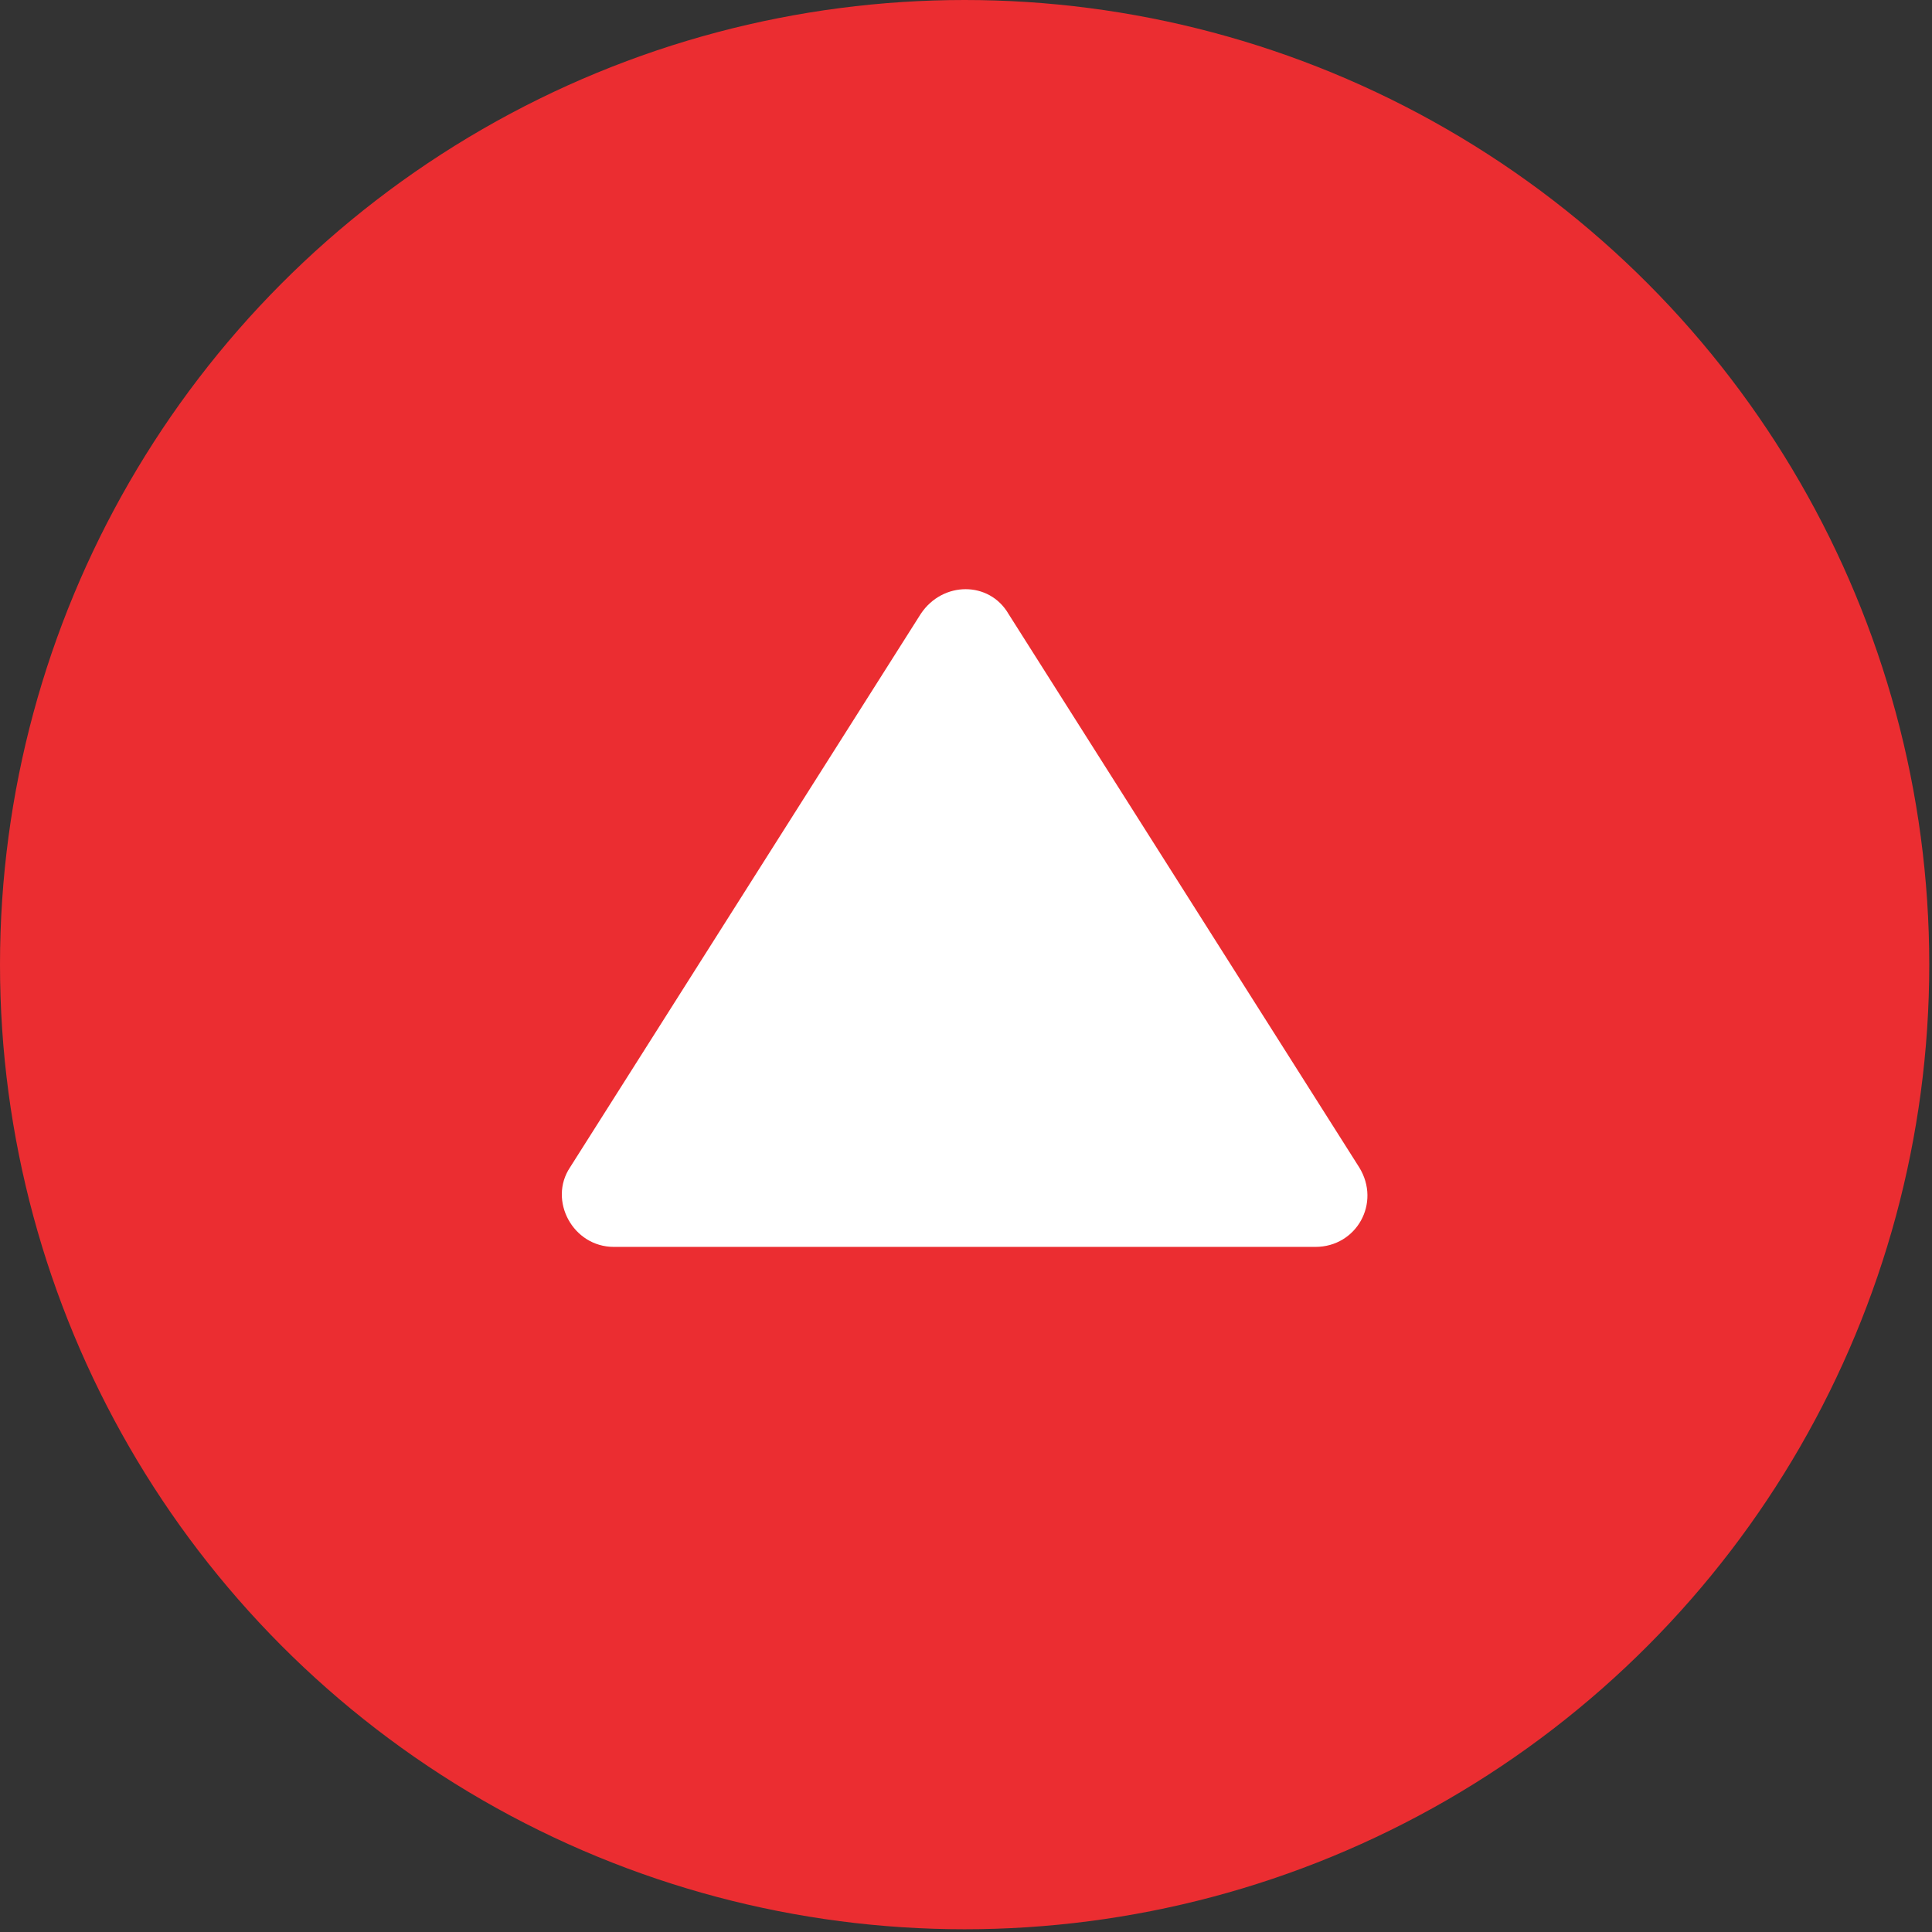
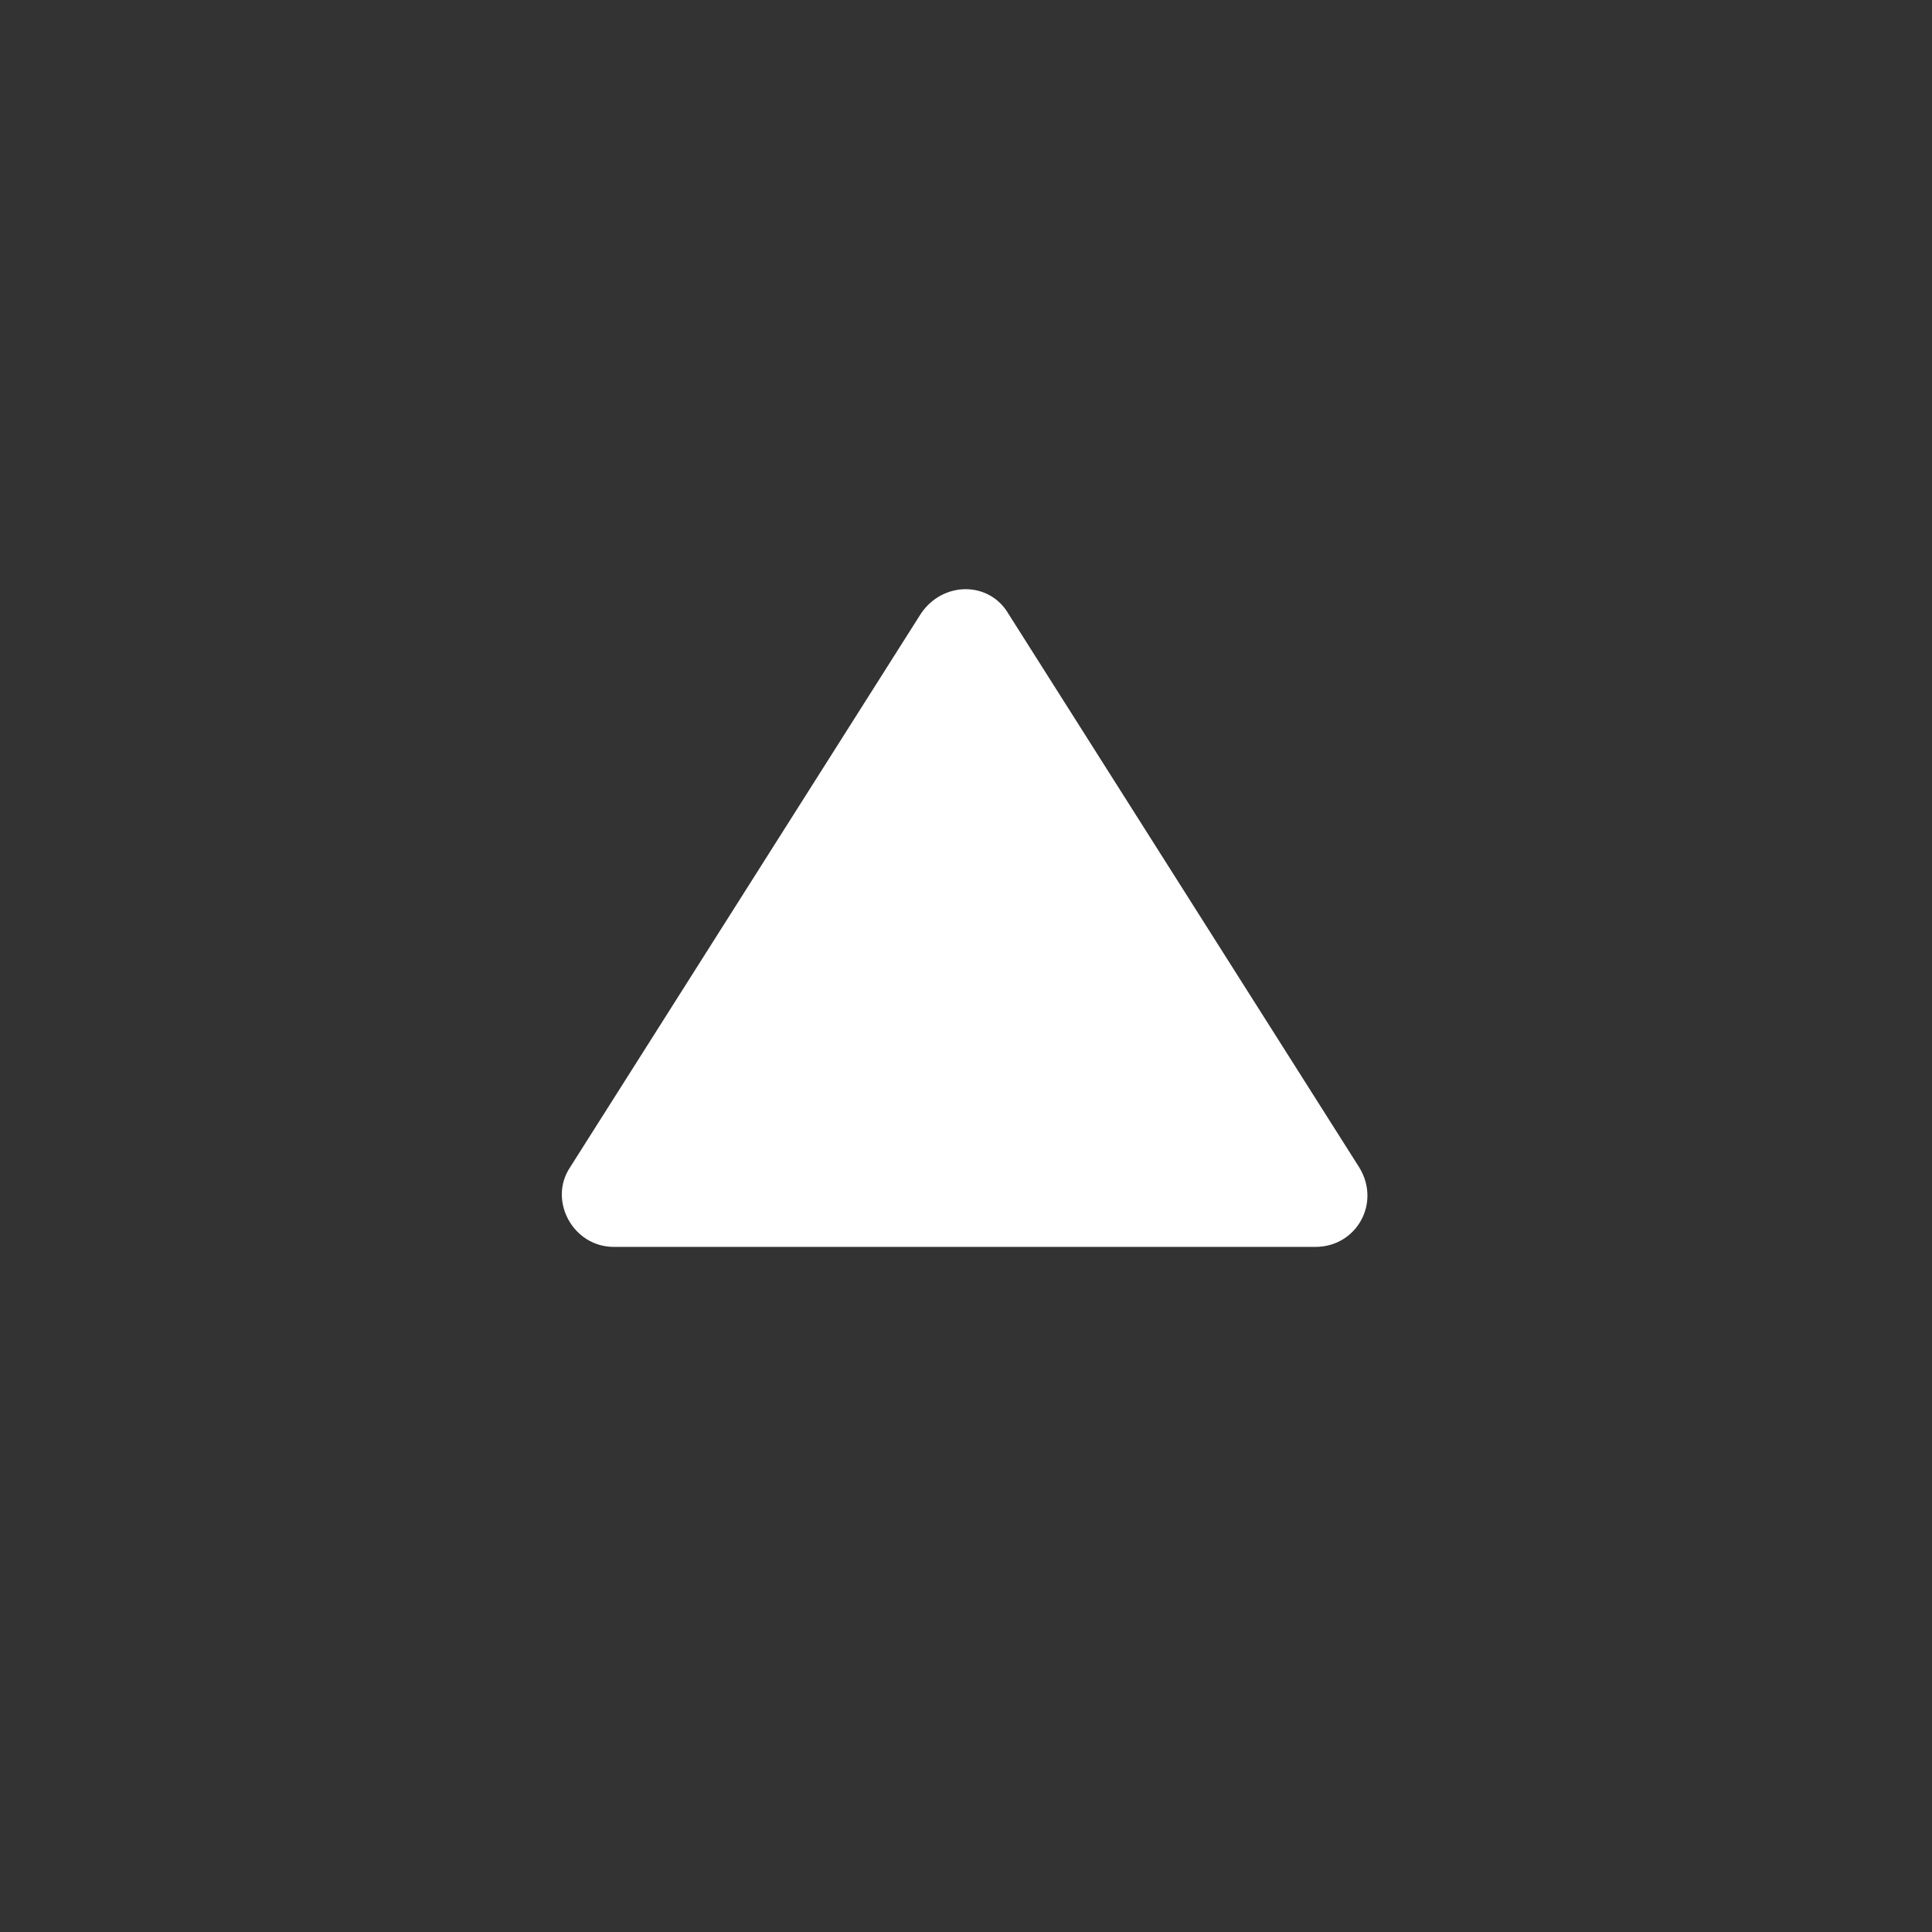
<svg xmlns="http://www.w3.org/2000/svg" version="1.1" id="Layer_1" x="0px" y="0px" viewBox="0 0 70.5 70.5" style="enable-background:new 0 0 70.5 70.5;" xml:space="preserve">
  <rect x="0" y="0" width="70.5" height="70.5" fill="#333333" stroke="none" />
  <style type="text/css">
	.st0{fill:#EB2D31;}
	.st1{fill:#FFFFFF;}
</style>
-   <circle class="st0" cx="35.2" cy="35.2" r="35.2" />
  <path class="st1" d="M22.4,45.5H48c1.5,0,2.4-1.6,1.6-2.9L36.8,22.4c-0.7-1.2-2.4-1.2-3.2,0L20.8,42.6C20,43.8,20.9,45.5,22.4,45.5z  " />
</svg>